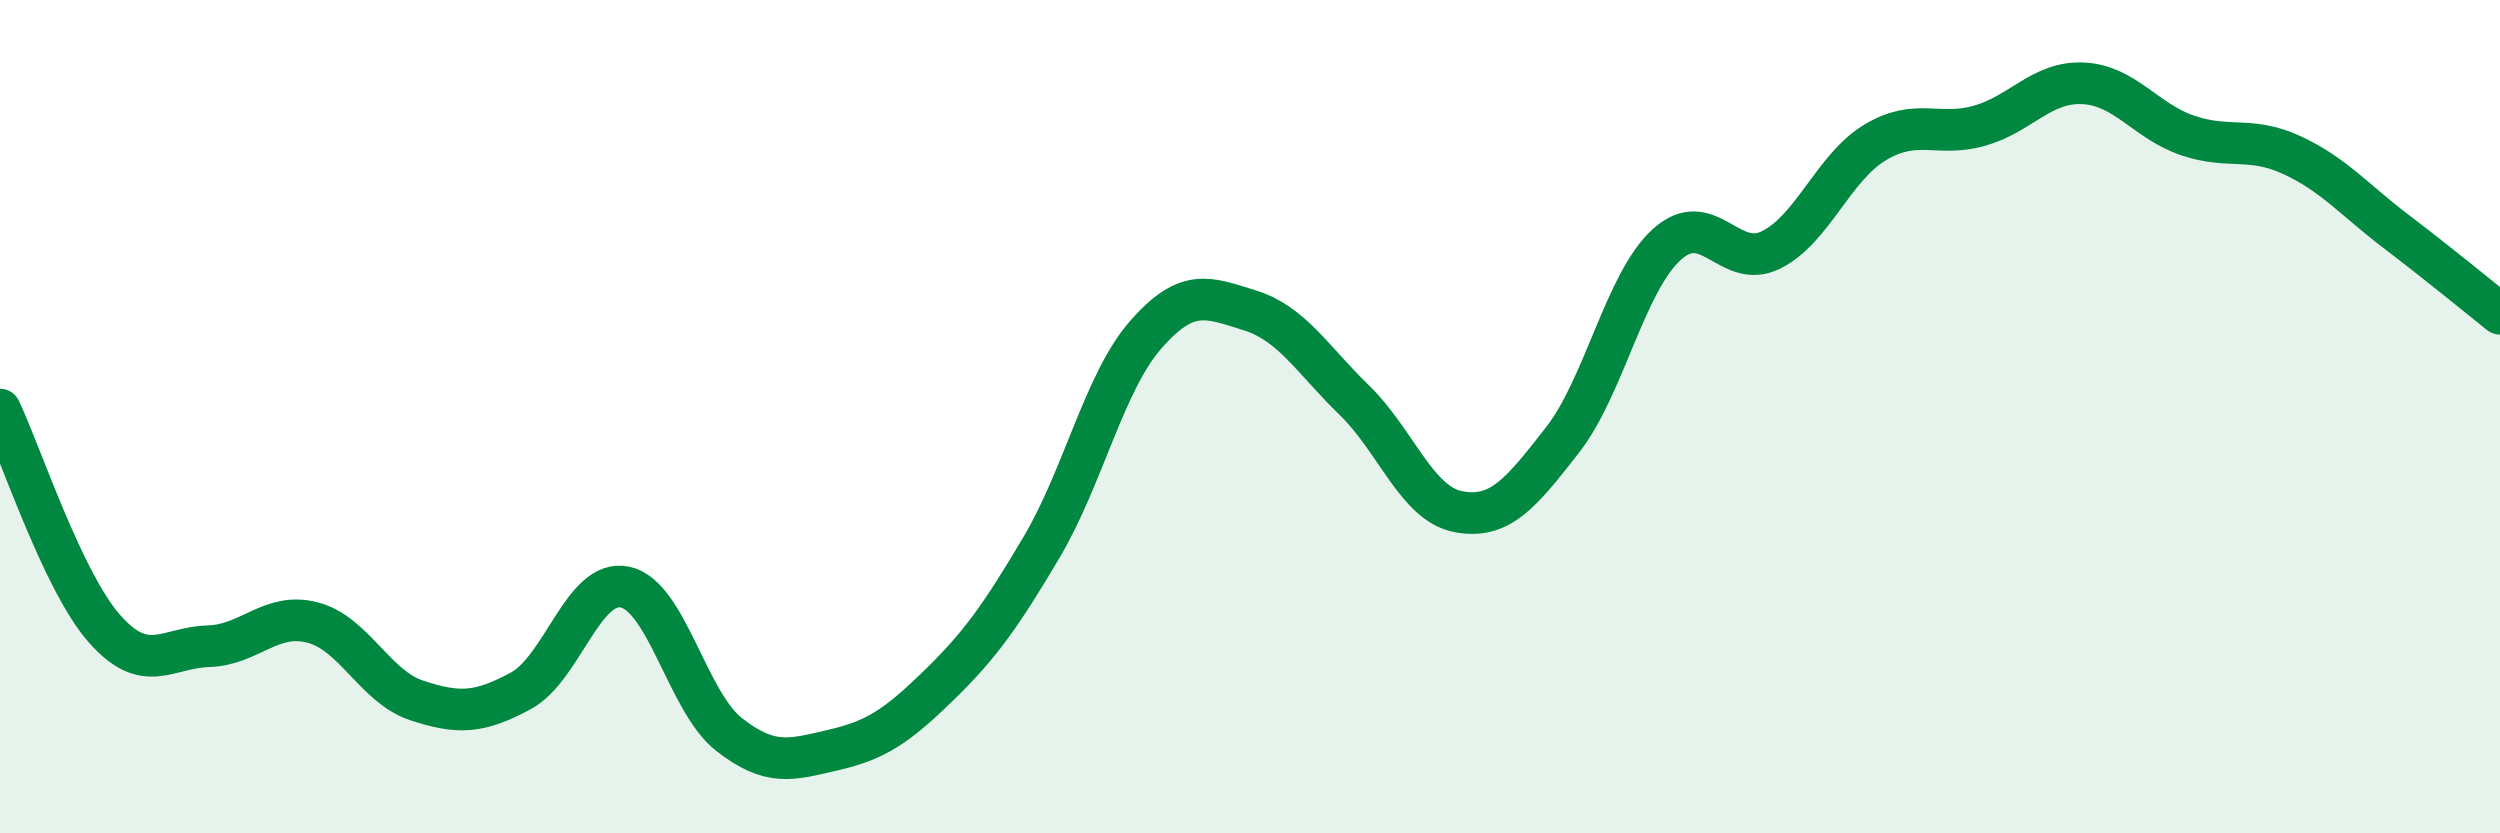
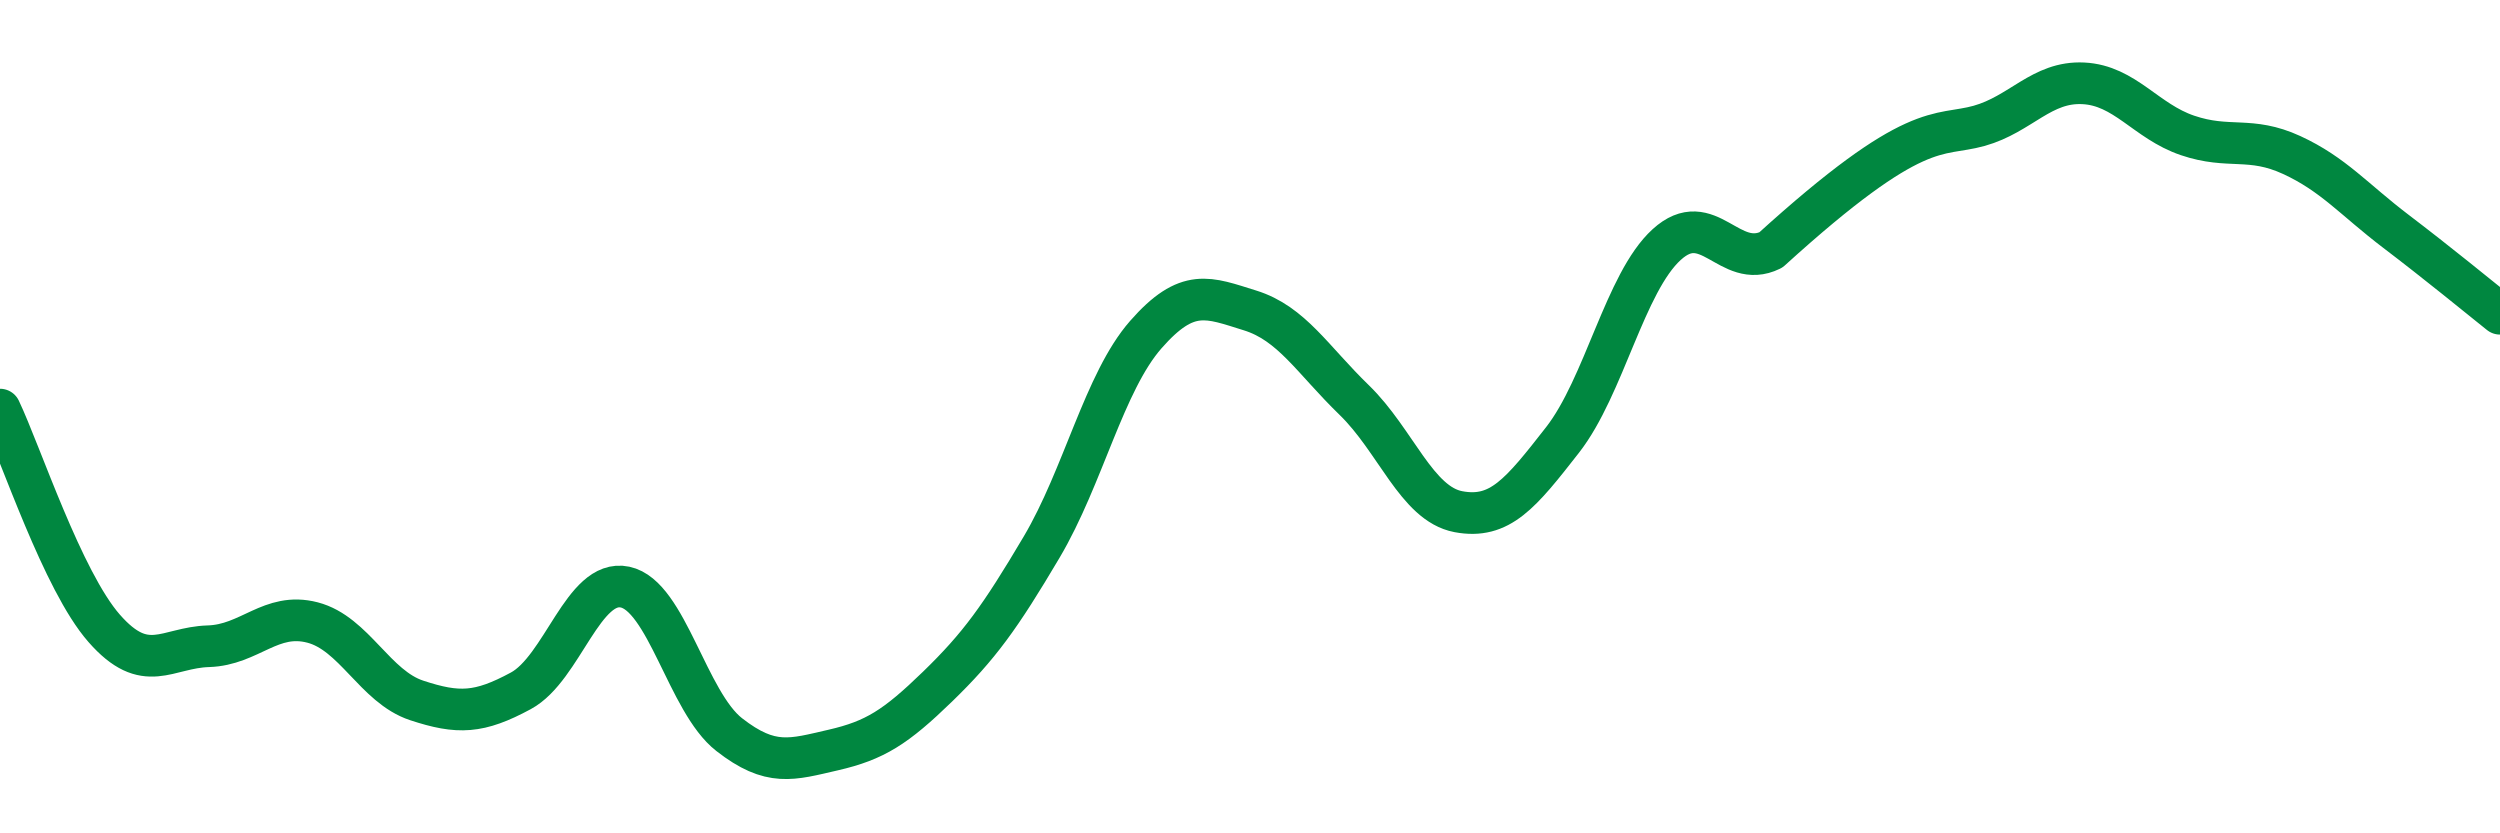
<svg xmlns="http://www.w3.org/2000/svg" width="60" height="20" viewBox="0 0 60 20">
-   <path d="M 0,9.83 C 0.5,10.88 1.5,13.94 2.5,15.08 C 3.5,16.22 4,15.54 5,15.51 C 6,15.48 6.5,14.68 7.5,14.94 C 8.5,15.2 9,16.48 10,16.81 C 11,17.14 11.5,17.12 12.5,16.58 C 13.5,16.04 14,13.88 15,14.09 C 16,14.3 16.5,16.85 17.5,17.63 C 18.5,18.41 19,18.23 20,18 C 21,17.77 21.5,17.45 22.5,16.48 C 23.5,15.51 24,14.82 25,13.13 C 26,11.44 26.5,9.17 27.5,8.03 C 28.5,6.89 29,7.14 30,7.45 C 31,7.76 31.5,8.63 32.5,9.6 C 33.5,10.57 34,12.09 35,12.28 C 36,12.47 36.5,11.84 37.5,10.56 C 38.5,9.28 39,6.78 40,5.87 C 41,4.96 41.5,6.49 42.5,6 C 43.5,5.51 44,4.02 45,3.42 C 46,2.82 46.5,3.3 47.5,3.02 C 48.5,2.74 49,1.95 50,2 C 51,2.05 51.5,2.91 52.5,3.25 C 53.5,3.59 54,3.26 55,3.72 C 56,4.18 56.5,4.79 57.5,5.55 C 58.5,6.31 59.5,7.13 60,7.53L60 20L0 20Z" fill="#008740" opacity="0.1" stroke-linecap="round" stroke-linejoin="round" />
-   <path d="M 0,9.83 C 0.5,10.88 1.5,13.94 2.5,15.08 C 3.5,16.22 4,15.54 5,15.51 C 6,15.48 6.5,14.68 7.5,14.94 C 8.5,15.2 9,16.48 10,16.81 C 11,17.14 11.5,17.12 12.5,16.58 C 13.5,16.04 14,13.88 15,14.09 C 16,14.3 16.5,16.85 17.5,17.63 C 18.5,18.41 19,18.23 20,18 C 21,17.77 21.5,17.45 22.5,16.48 C 23.5,15.51 24,14.82 25,13.13 C 26,11.44 26.5,9.17 27.5,8.03 C 28.5,6.89 29,7.14 30,7.45 C 31,7.76 31.5,8.63 32.5,9.6 C 33.5,10.57 34,12.09 35,12.28 C 36,12.47 36.5,11.84 37.5,10.56 C 38.5,9.28 39,6.78 40,5.87 C 41,4.96 41.5,6.49 42.5,6 C 43.5,5.51 44,4.02 45,3.42 C 46,2.82 46.5,3.3 47.5,3.02 C 48.5,2.74 49,1.95 50,2 C 51,2.05 51.5,2.91 52.5,3.25 C 53.5,3.59 54,3.26 55,3.72 C 56,4.18 56.5,4.79 57.5,5.55 C 58.5,6.31 59.5,7.13 60,7.53" stroke="#008740" stroke-width="1" fill="none" stroke-linecap="round" stroke-linejoin="round" />
+   <path d="M 0,9.83 C 0.5,10.88 1.5,13.94 2.5,15.08 C 3.5,16.22 4,15.54 5,15.51 C 6,15.48 6.5,14.68 7.5,14.94 C 8.5,15.2 9,16.48 10,16.81 C 11,17.14 11.5,17.12 12.5,16.58 C 13.5,16.04 14,13.88 15,14.09 C 16,14.3 16.5,16.85 17.5,17.63 C 18.5,18.41 19,18.23 20,18 C 21,17.77 21.5,17.45 22.5,16.48 C 23.5,15.51 24,14.82 25,13.13 C 26,11.44 26.5,9.17 27.5,8.03 C 28.5,6.89 29,7.14 30,7.45 C 31,7.76 31.5,8.63 32.5,9.6 C 33.5,10.57 34,12.09 35,12.28 C 36,12.47 36.5,11.84 37.5,10.56 C 38.5,9.28 39,6.78 40,5.87 C 41,4.96 41.5,6.49 42.5,6 C 46,2.82 46.5,3.3 47.5,3.02 C 48.5,2.74 49,1.95 50,2 C 51,2.05 51.5,2.91 52.5,3.25 C 53.5,3.59 54,3.26 55,3.72 C 56,4.18 56.5,4.79 57.5,5.55 C 58.5,6.31 59.5,7.13 60,7.53" stroke="#008740" stroke-width="1" fill="none" stroke-linecap="round" stroke-linejoin="round" />
</svg>